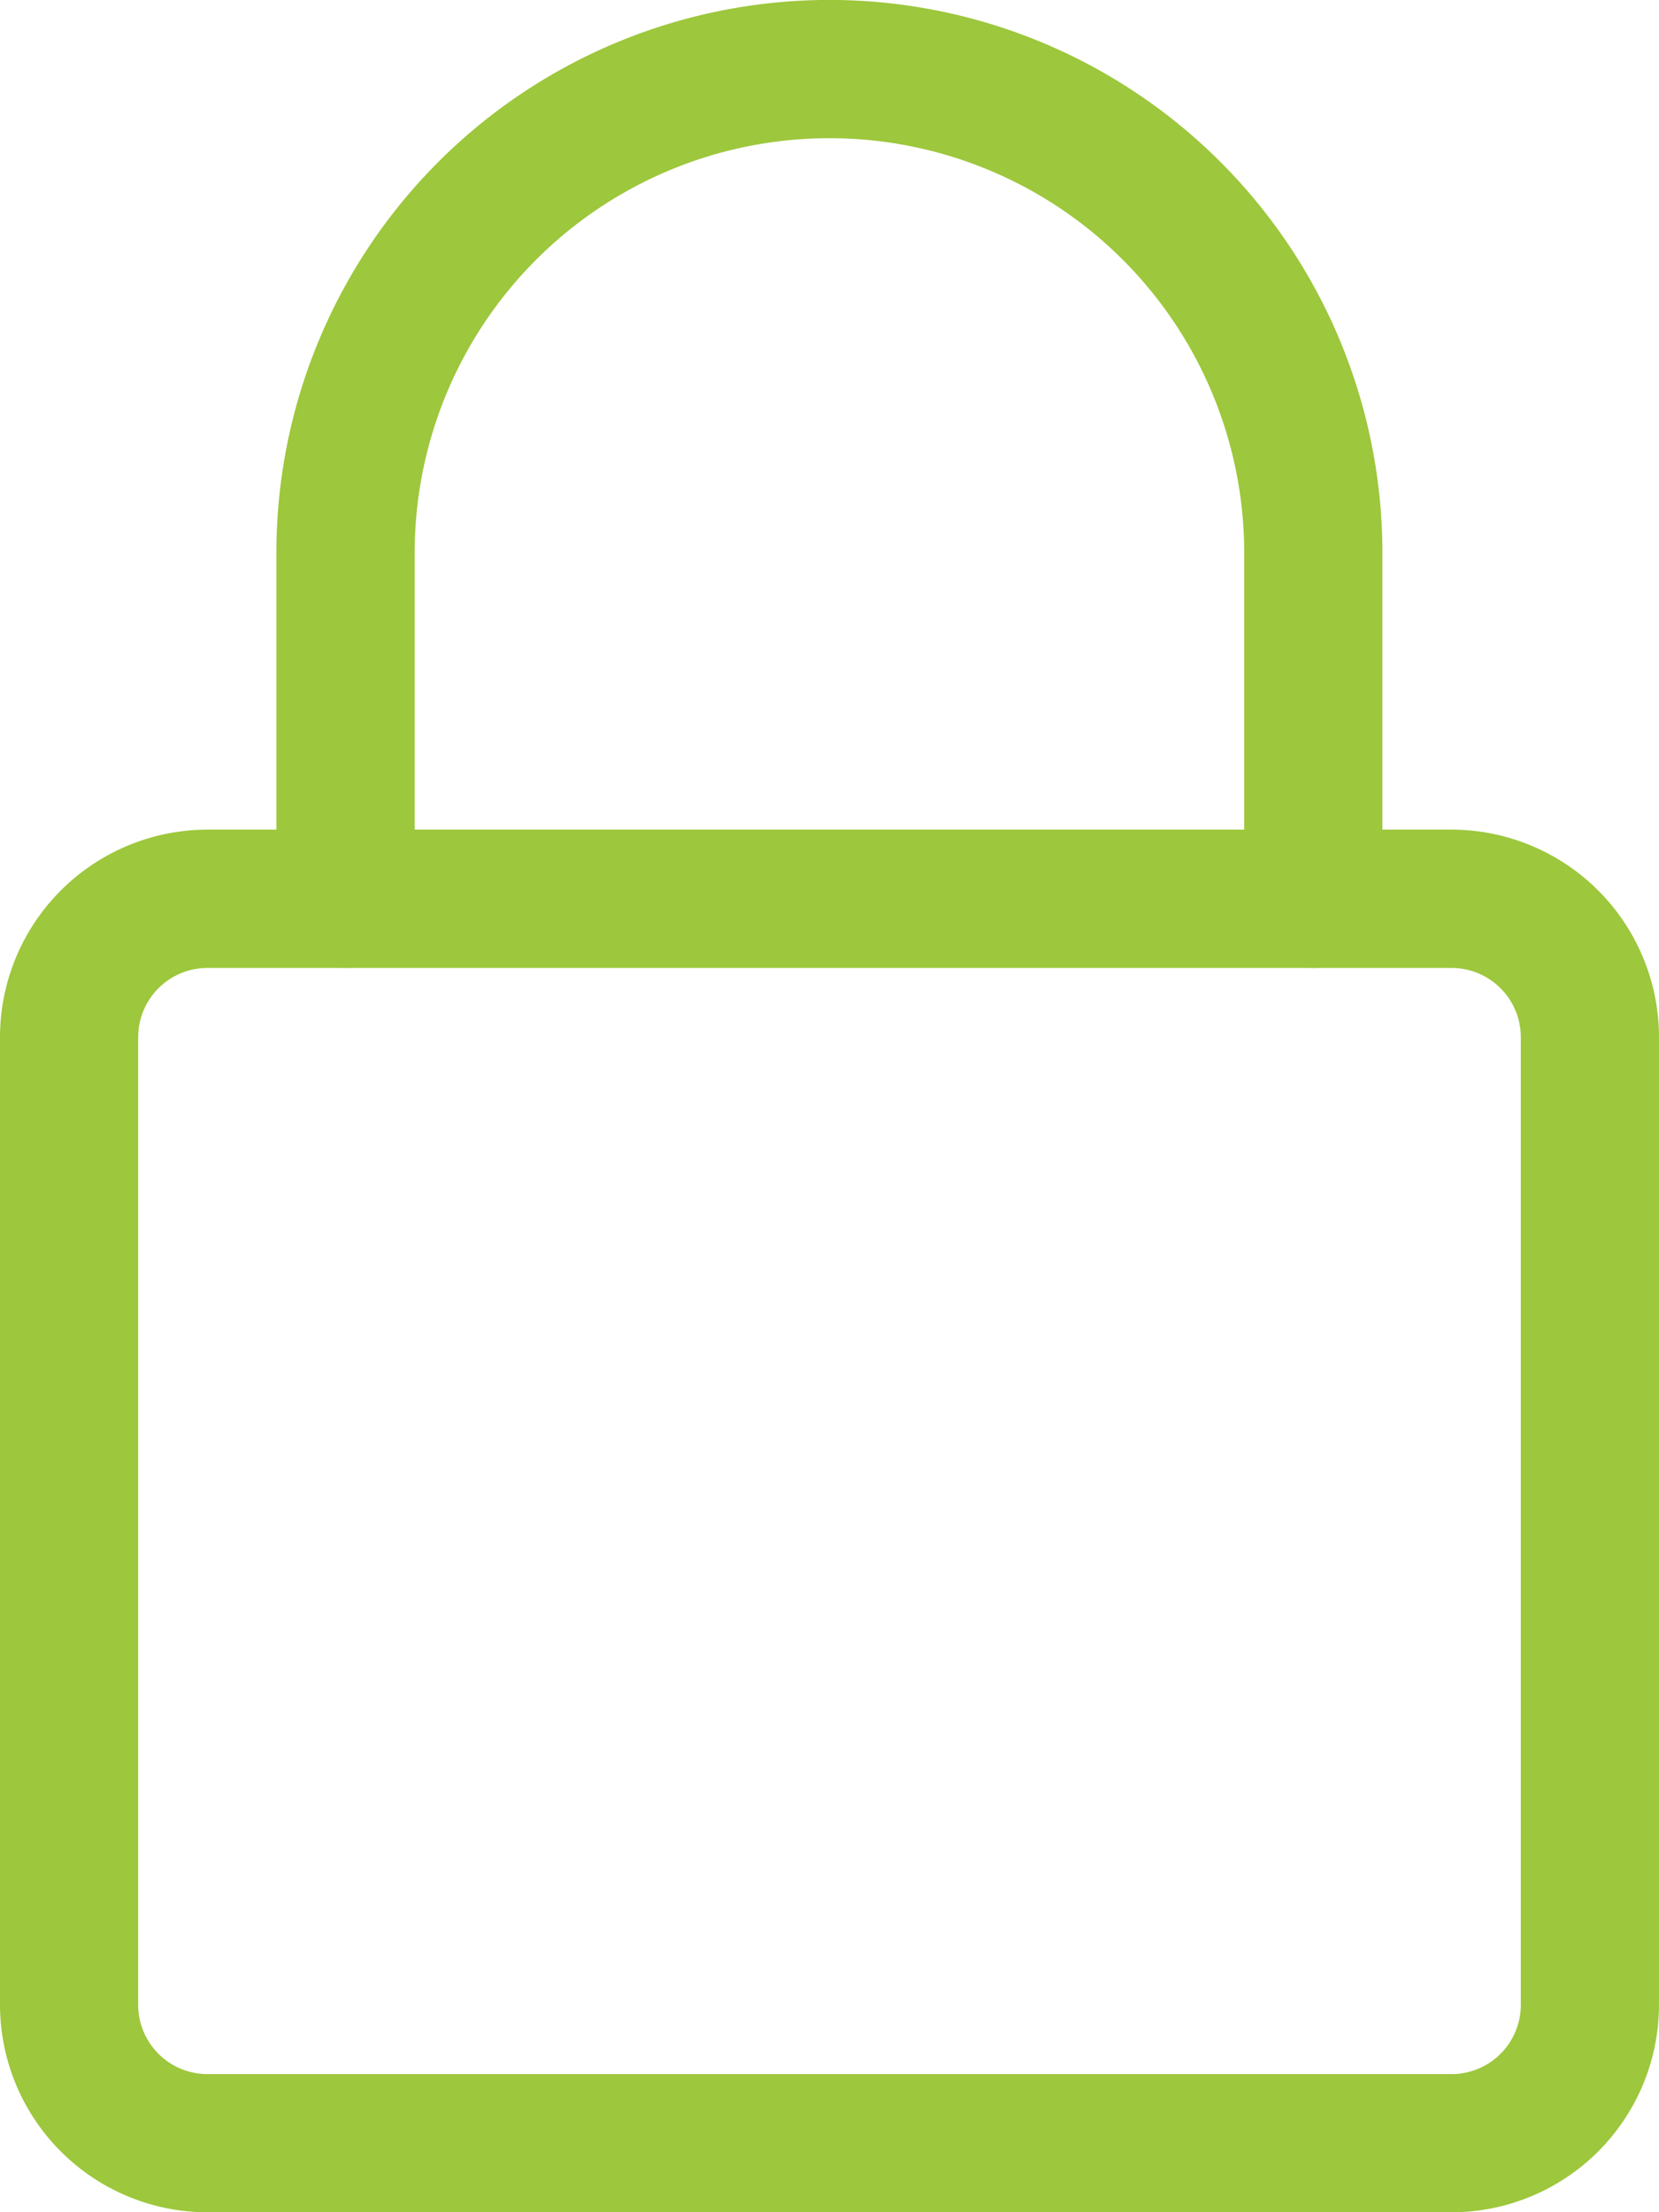
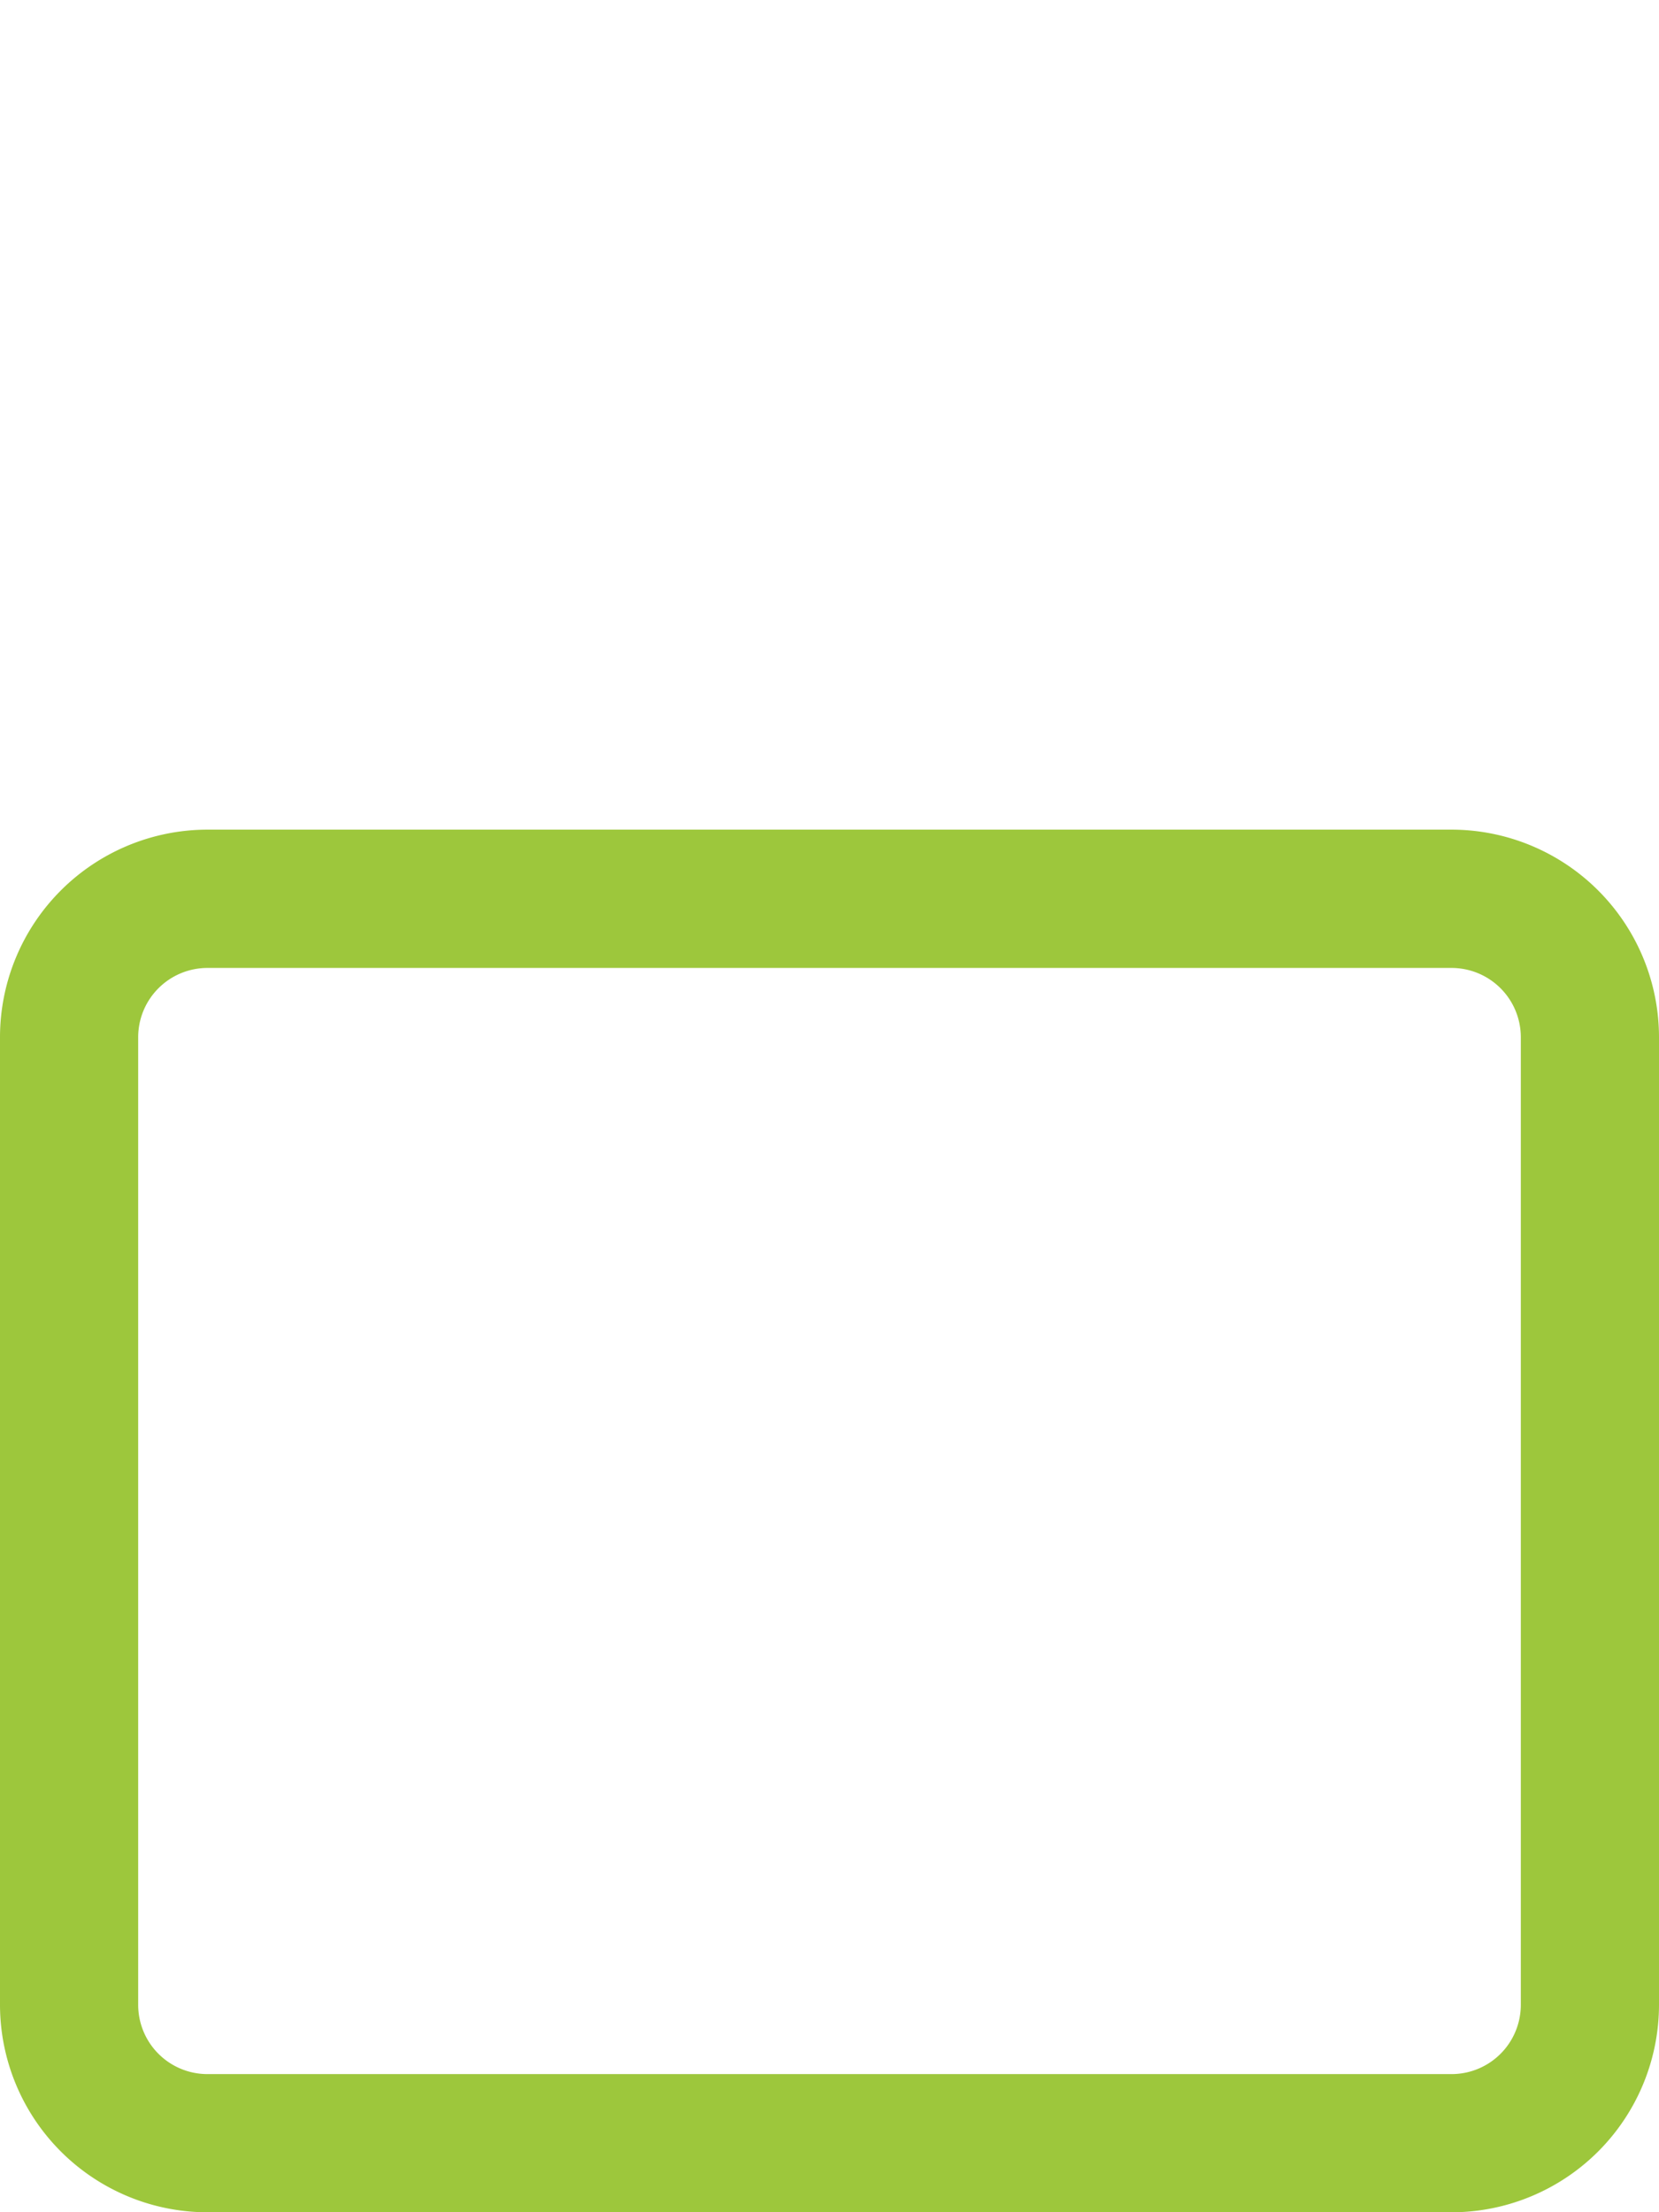
<svg xmlns="http://www.w3.org/2000/svg" width="14.611" height="19.482">
  <defs>
    <style>.a{fill:#9dc73c}</style>
  </defs>
  <path class="a" d="M12.785 19.482H1.826A1.829 1.829 0 0 1 0 17.656V9.133a1.829 1.829 0 0 1 1.826-1.827h10.959a1.829 1.829 0 0 1 1.826 1.826v8.523a1.829 1.829 0 0 1-1.826 1.827ZM1.826 8.524a.61.61 0 0 0-.609.609v8.523a.61.61 0 0 0 .609.609h10.959a.61.61 0 0 0 .609-.609V9.133a.61.61 0 0 0-.609-.609Zm0 0" />
-   <path class="a" d="M11.567 8.523a.609.609 0 0 1-.609-.609V4.87a3.653 3.653 0 0 0-7.306 0v3.044a.609.609 0 0 1-1.218 0V4.87a4.87 4.87 0 0 1 9.741 0v3.044a.609.609 0 0 1-.608.609Zm0 0" />
</svg>